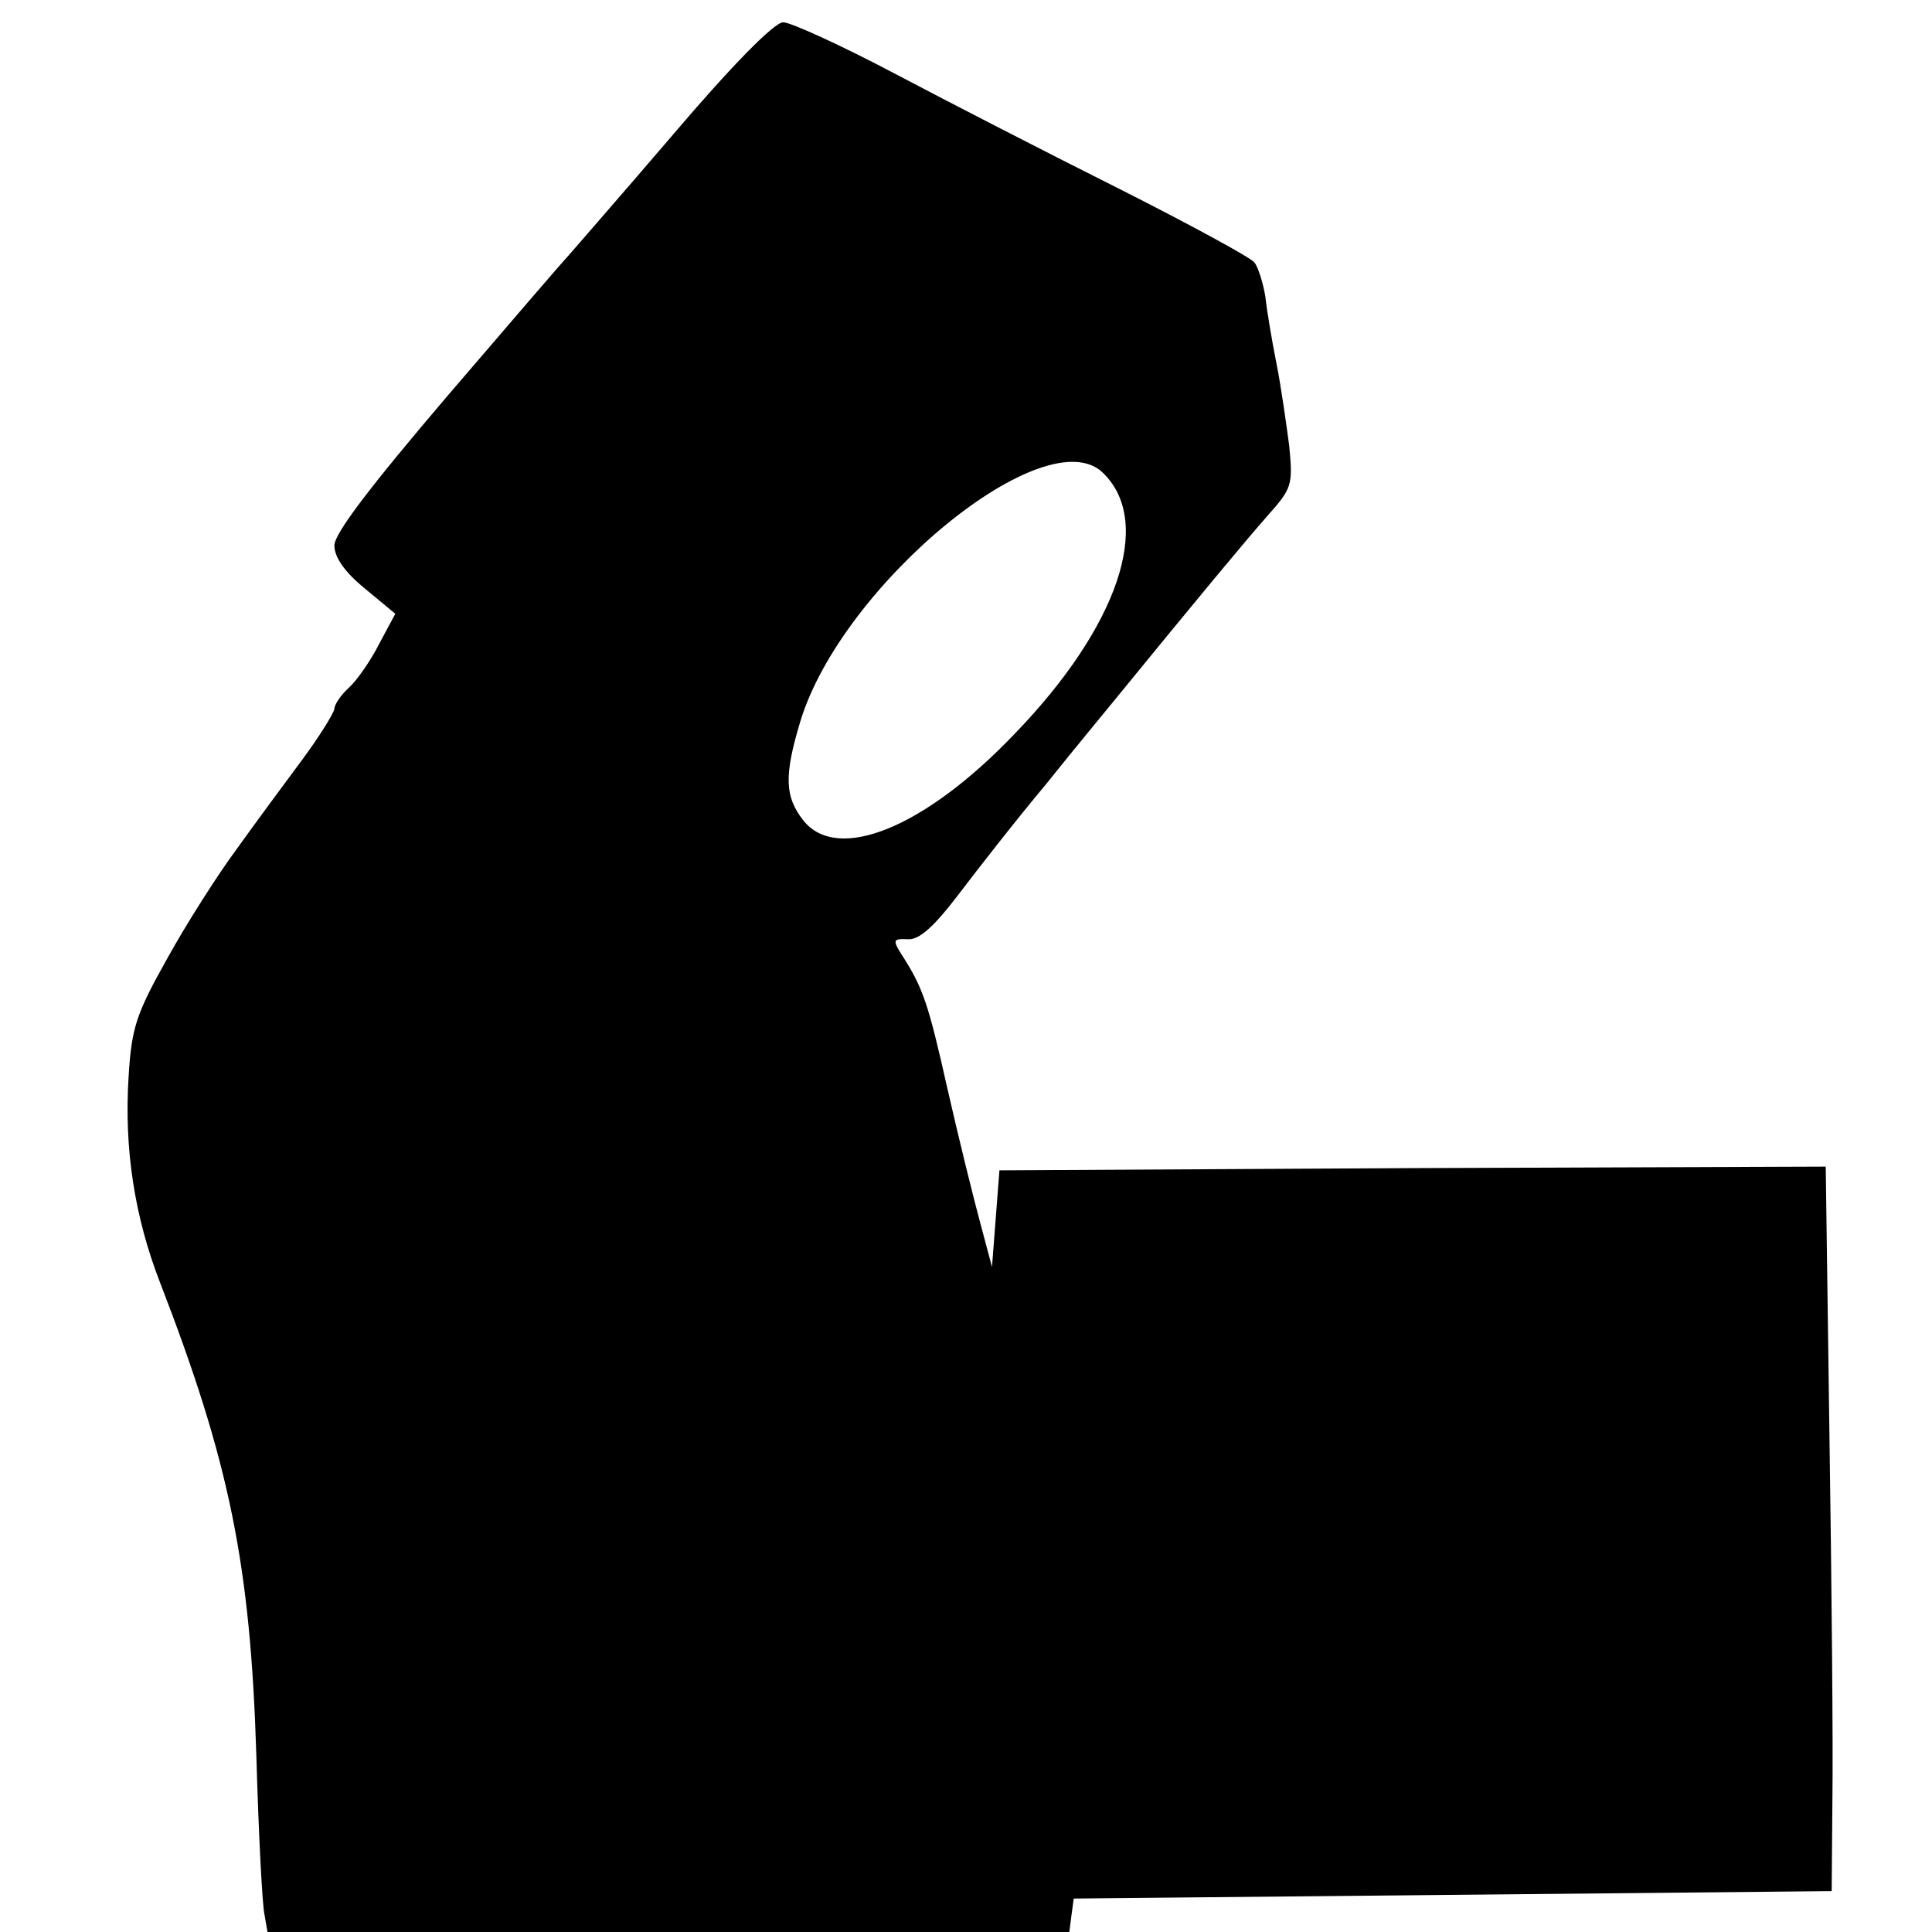
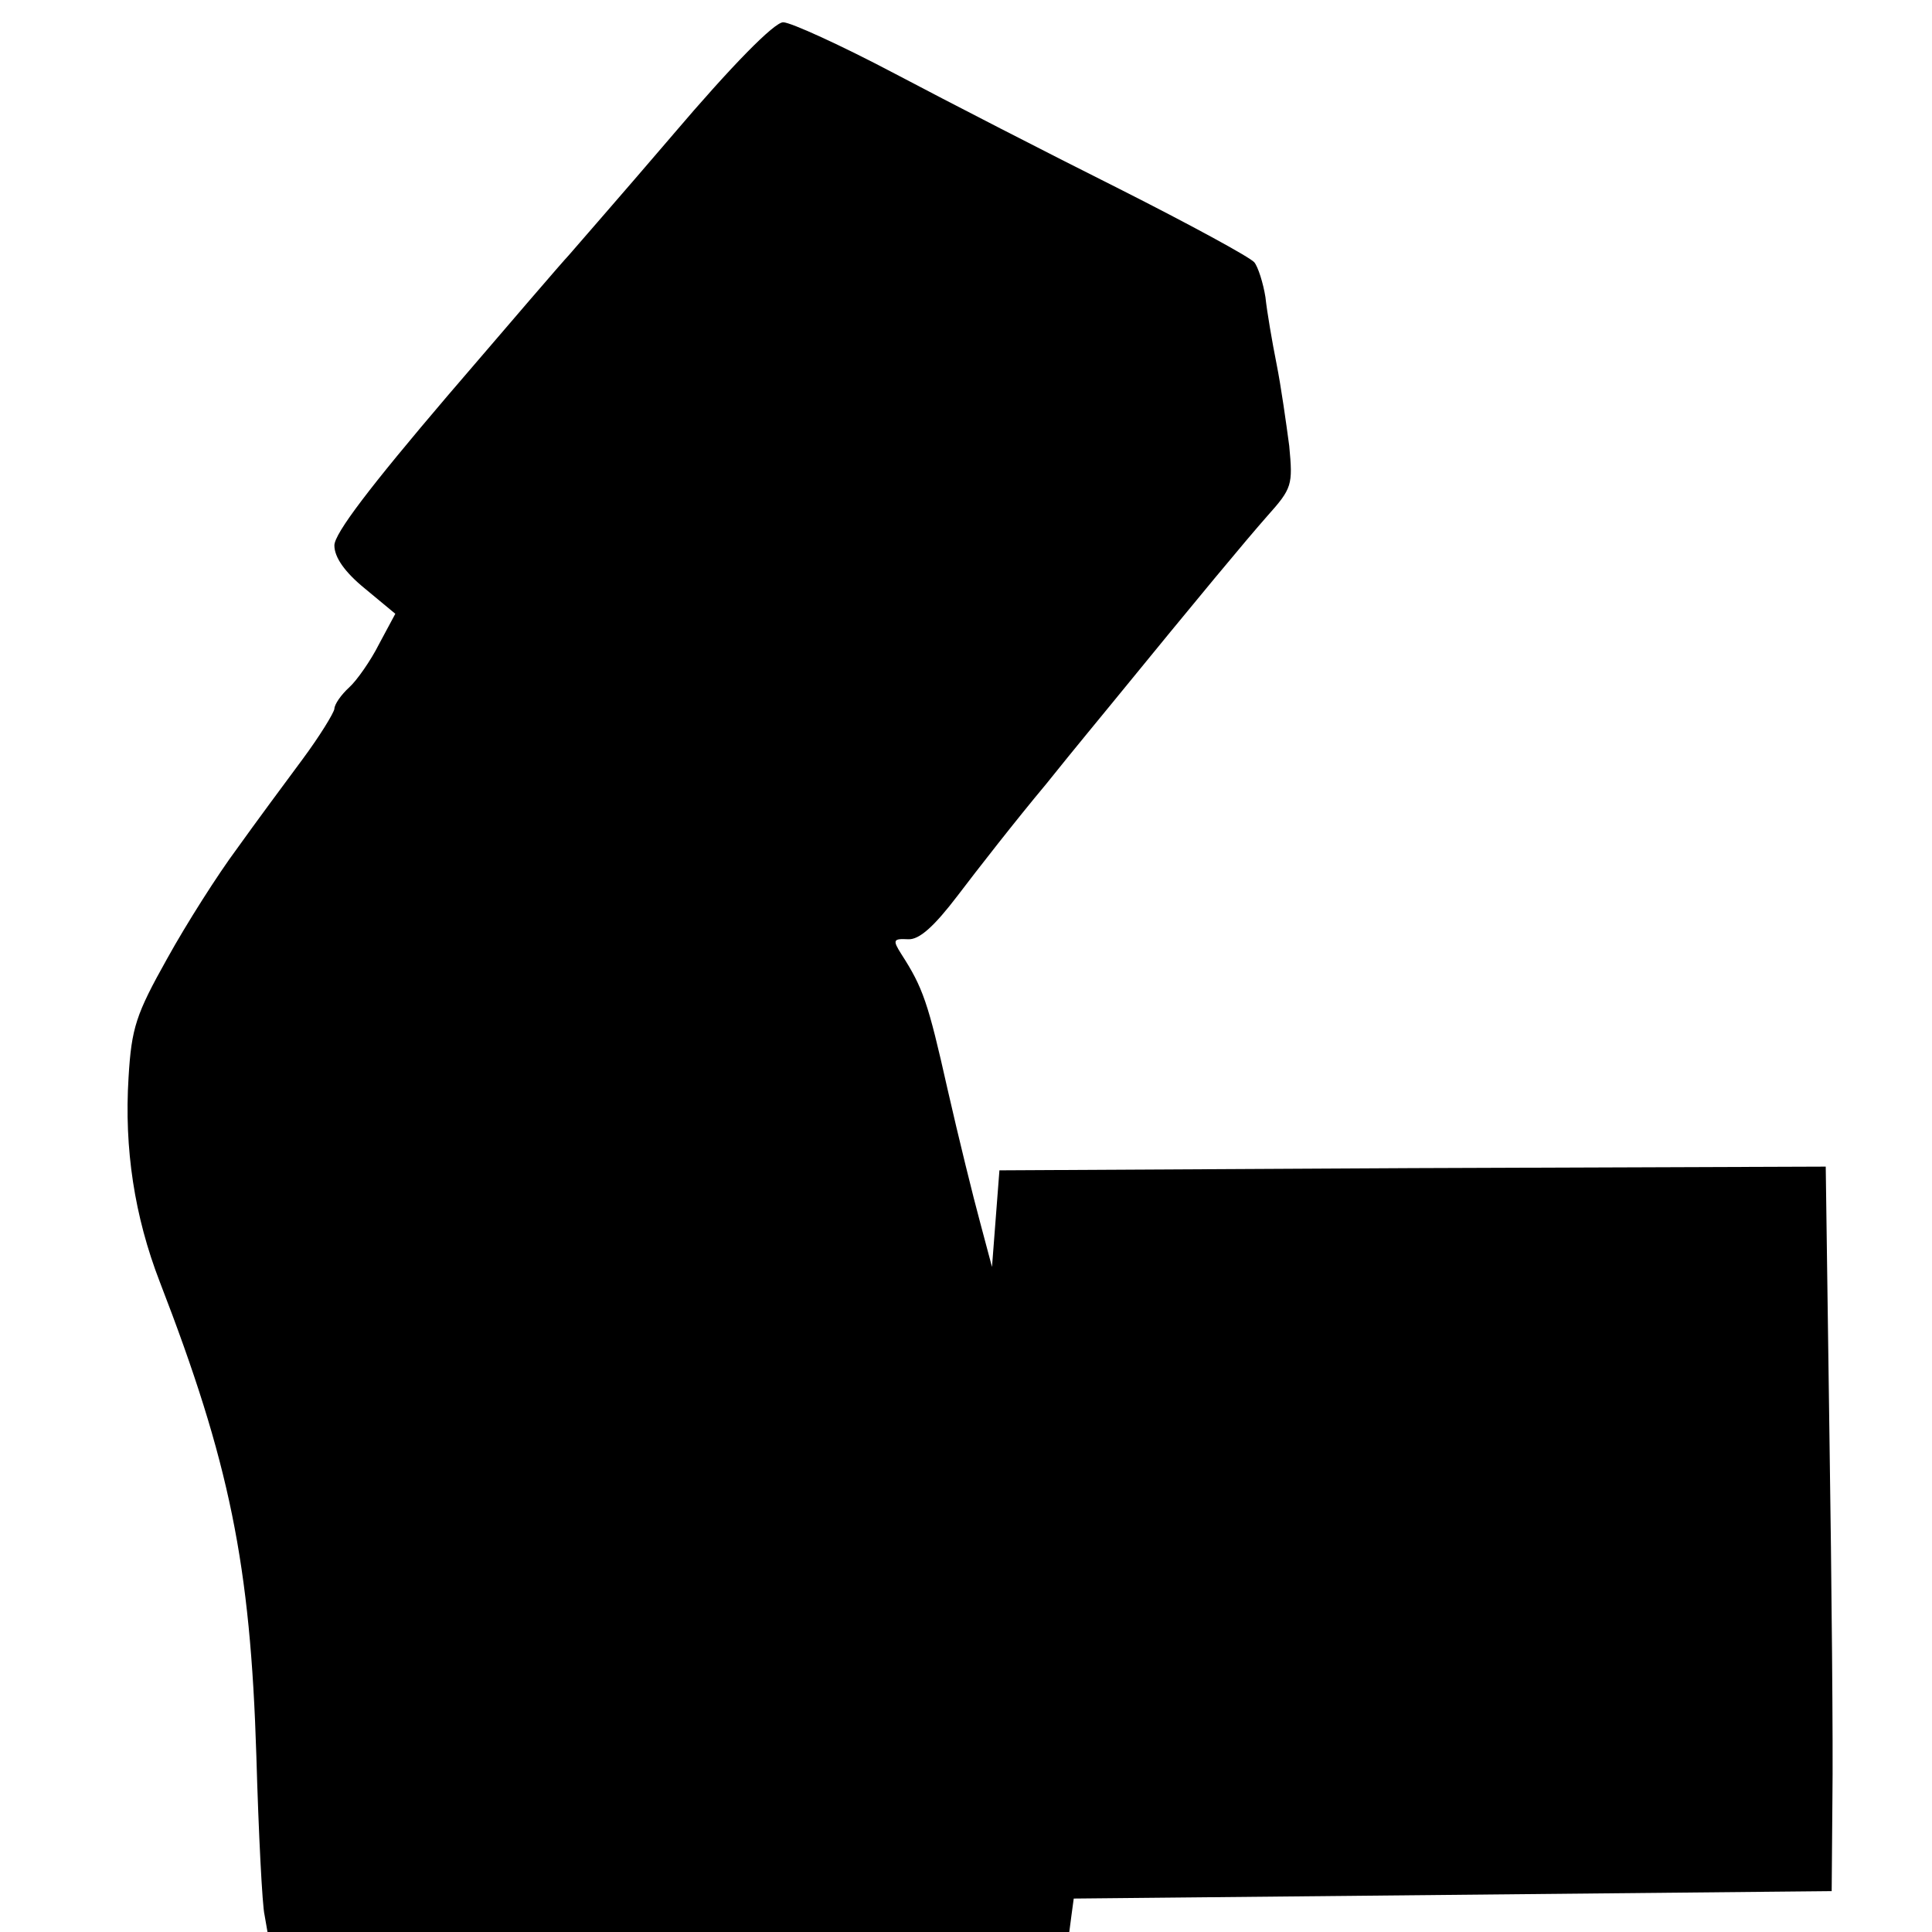
<svg xmlns="http://www.w3.org/2000/svg" version="1.0" width="260pt" height="260pt" viewBox="0 0 260 260" preserveAspectRatio="xMidYMid meet">
  <g transform="translate(0,260) scale(0.1,-0.1)" fill="#000000" stroke="none">
-     <path d="M905 2418 c-71 -83 -135 -156 -140 -162 -6 -6 -79 -91 -163 -189 -104 -122 -152 -185 -152 -201 0 -16 14 -36 41 -58 l41 -34 -22 -41 c-11 -22 -30 -49 -40 -58 -11 -10 -20 -23 -20 -29 -1 -6 -20 -37 -43 -68 -23 -31 -63 -85 -88 -120 -26 -35 -68 -101 -94 -148 -42 -75 -48 -93 -52 -160 -6 -96 8 -187 42 -275 94 -243 122 -380 130 -638 3 -105 8 -202 11 -214 l4 -23 539 0 540 0 3 23 3 22 510 5 510 5 1 125 c1 69 -1 288 -4 488 l-5 362 -556 -2 -556 -3 -5 -65 -5 -65 -16 60 c-9 33 -29 114 -44 180 -26 116 -33 136 -62 181 -12 19 -11 21 9 20 15 -1 35 17 67 59 25 33 78 101 119 150 40 50 80 98 88 108 120 147 180 219 209 252 34 38 35 42 30 95 -4 30 -11 80 -17 110 -6 30 -13 71 -15 90 -3 19 -10 41 -15 47 -6 7 -87 51 -182 99 -94 47 -230 117 -302 155 -72 38 -140 69 -150 69 -12 0 -69 -58 -149 -152z m580 -455 c67 -66 20 -206 -119 -350 -121 -127 -239 -175 -285 -117 -25 32 -26 60 -4 133 56 185 332 411 408 334z" />
+     <path d="M905 2418 c-71 -83 -135 -156 -140 -162 -6 -6 -79 -91 -163 -189 -104 -122 -152 -185 -152 -201 0 -16 14 -36 41 -58 l41 -34 -22 -41 c-11 -22 -30 -49 -40 -58 -11 -10 -20 -23 -20 -29 -1 -6 -20 -37 -43 -68 -23 -31 -63 -85 -88 -120 -26 -35 -68 -101 -94 -148 -42 -75 -48 -93 -52 -160 -6 -96 8 -187 42 -275 94 -243 122 -380 130 -638 3 -105 8 -202 11 -214 l4 -23 539 0 540 0 3 23 3 22 510 5 510 5 1 125 c1 69 -1 288 -4 488 l-5 362 -556 -2 -556 -3 -5 -65 -5 -65 -16 60 c-9 33 -29 114 -44 180 -26 116 -33 136 -62 181 -12 19 -11 21 9 20 15 -1 35 17 67 59 25 33 78 101 119 150 40 50 80 98 88 108 120 147 180 219 209 252 34 38 35 42 30 95 -4 30 -11 80 -17 110 -6 30 -13 71 -15 90 -3 19 -10 41 -15 47 -6 7 -87 51 -182 99 -94 47 -230 117 -302 155 -72 38 -140 69 -150 69 -12 0 -69 -58 -149 -152z m580 -455 z" />
  </g>
</svg>